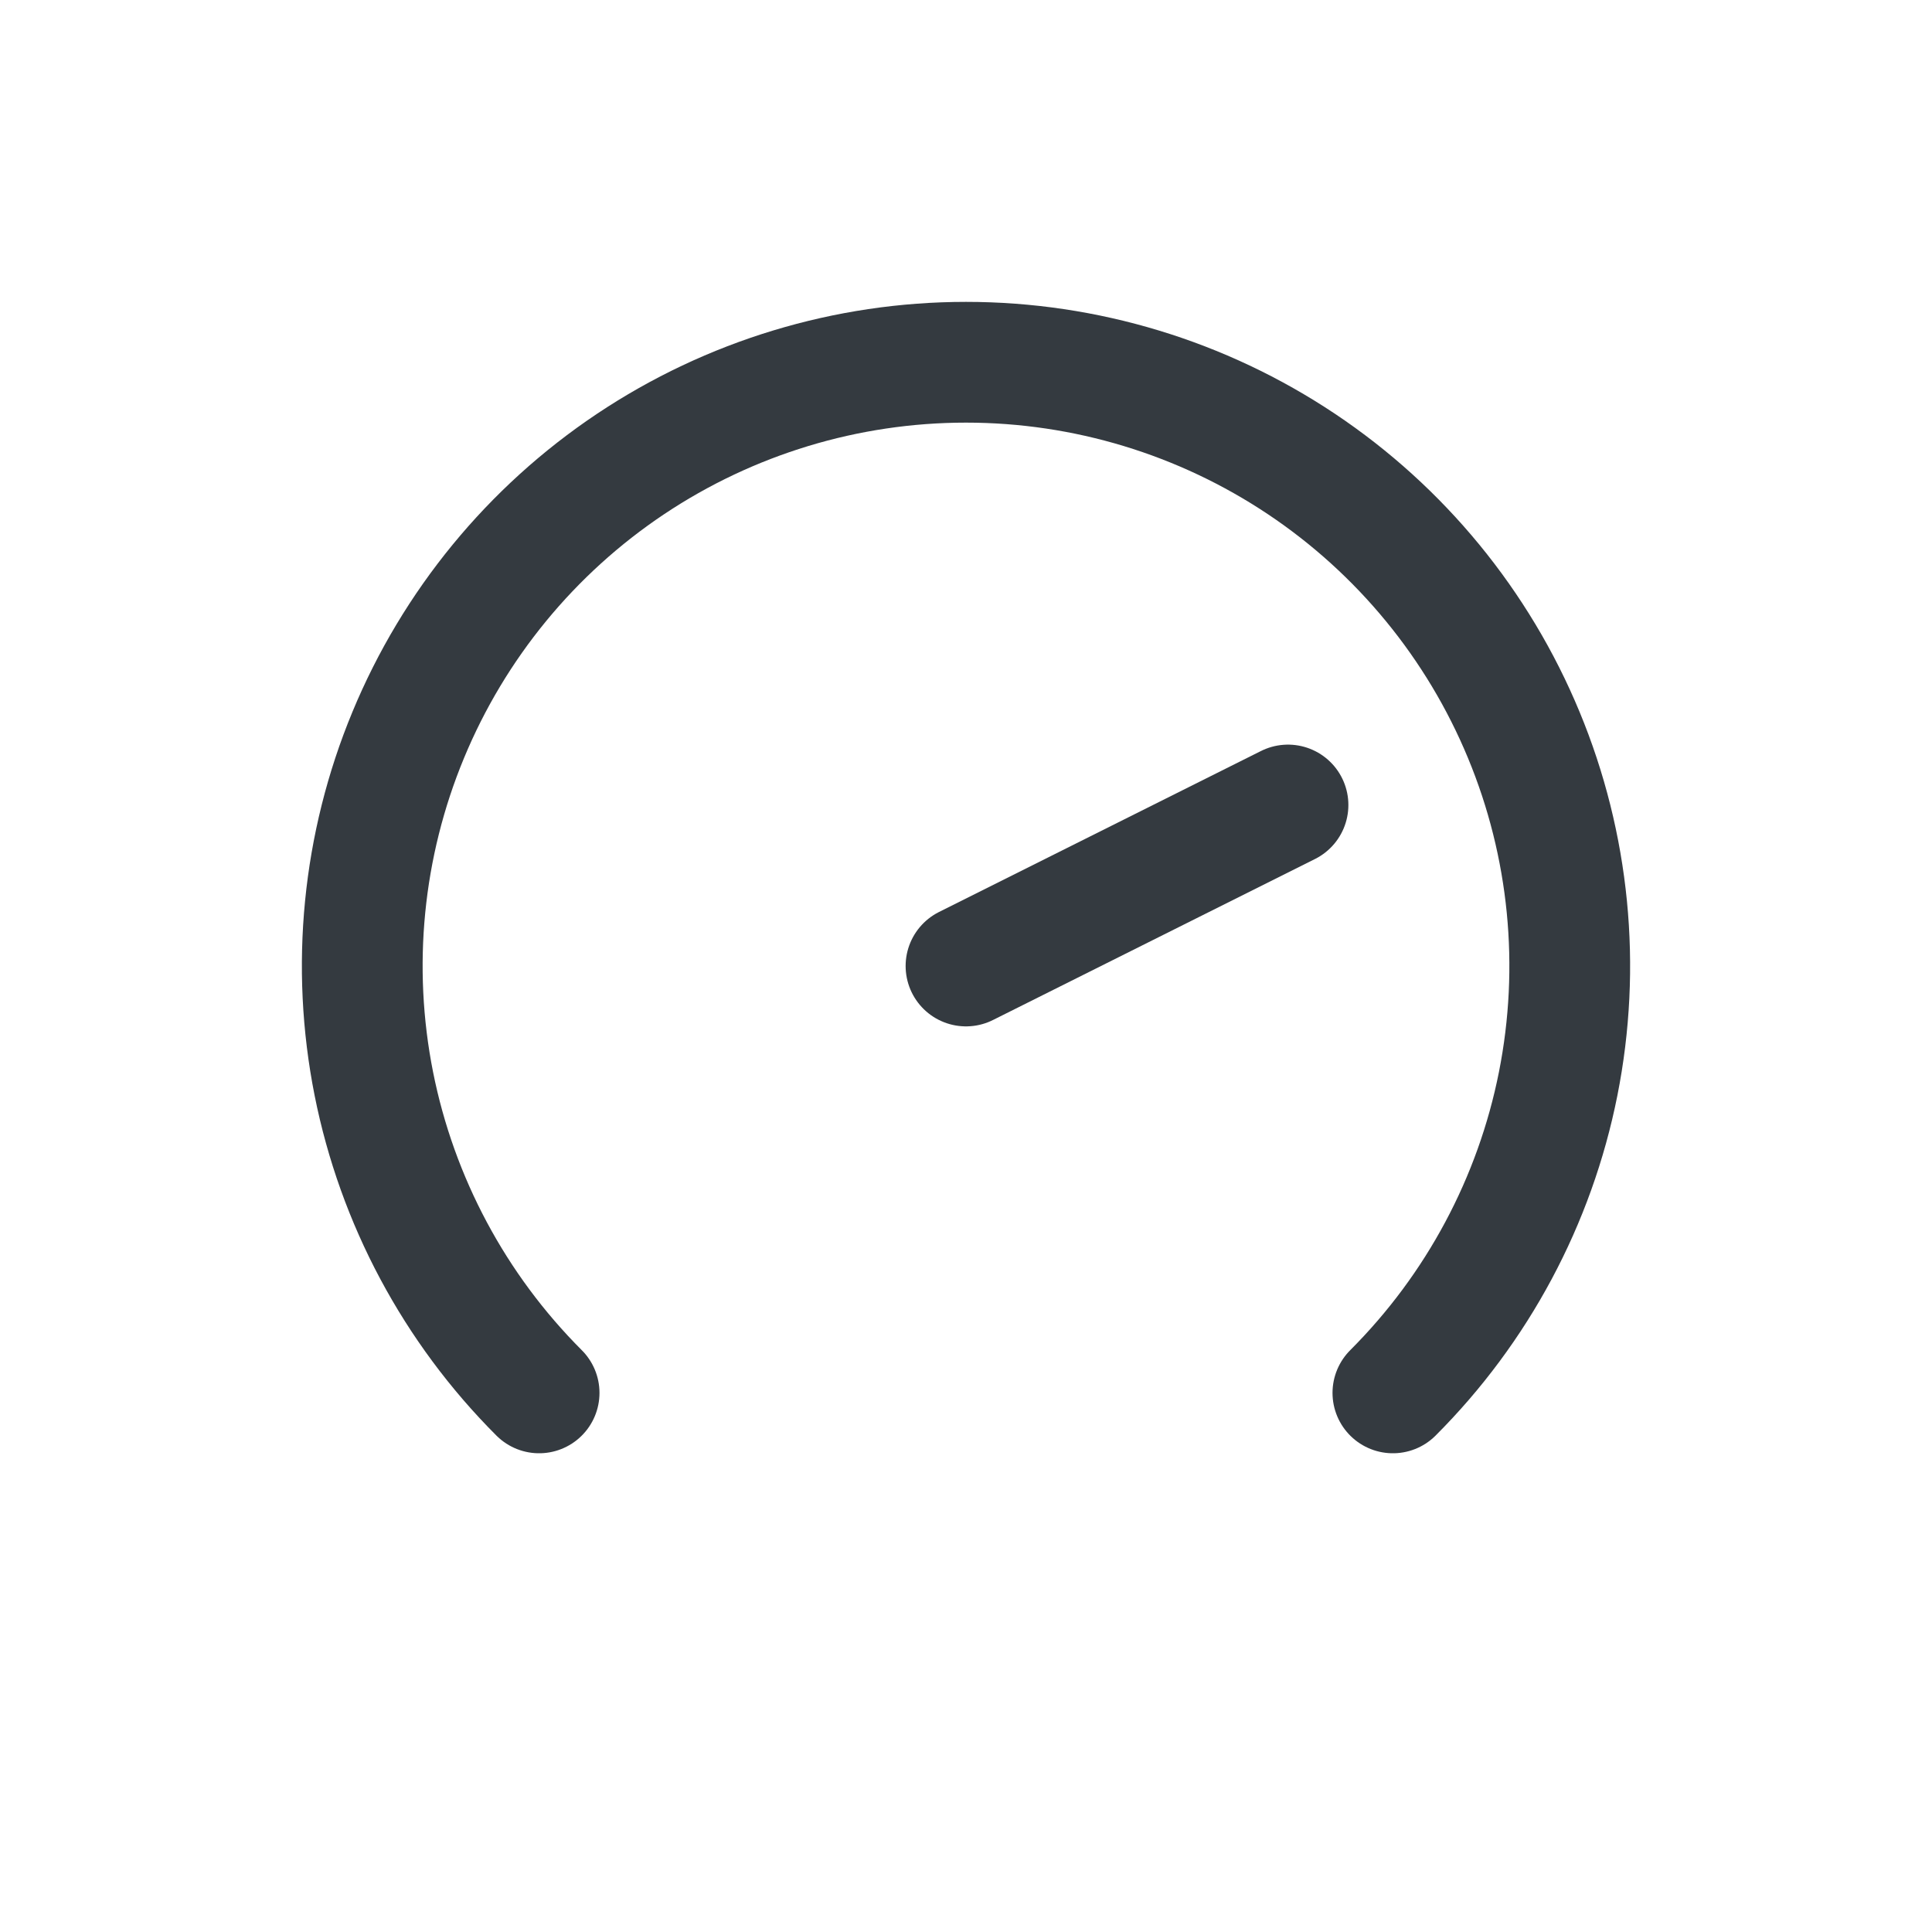
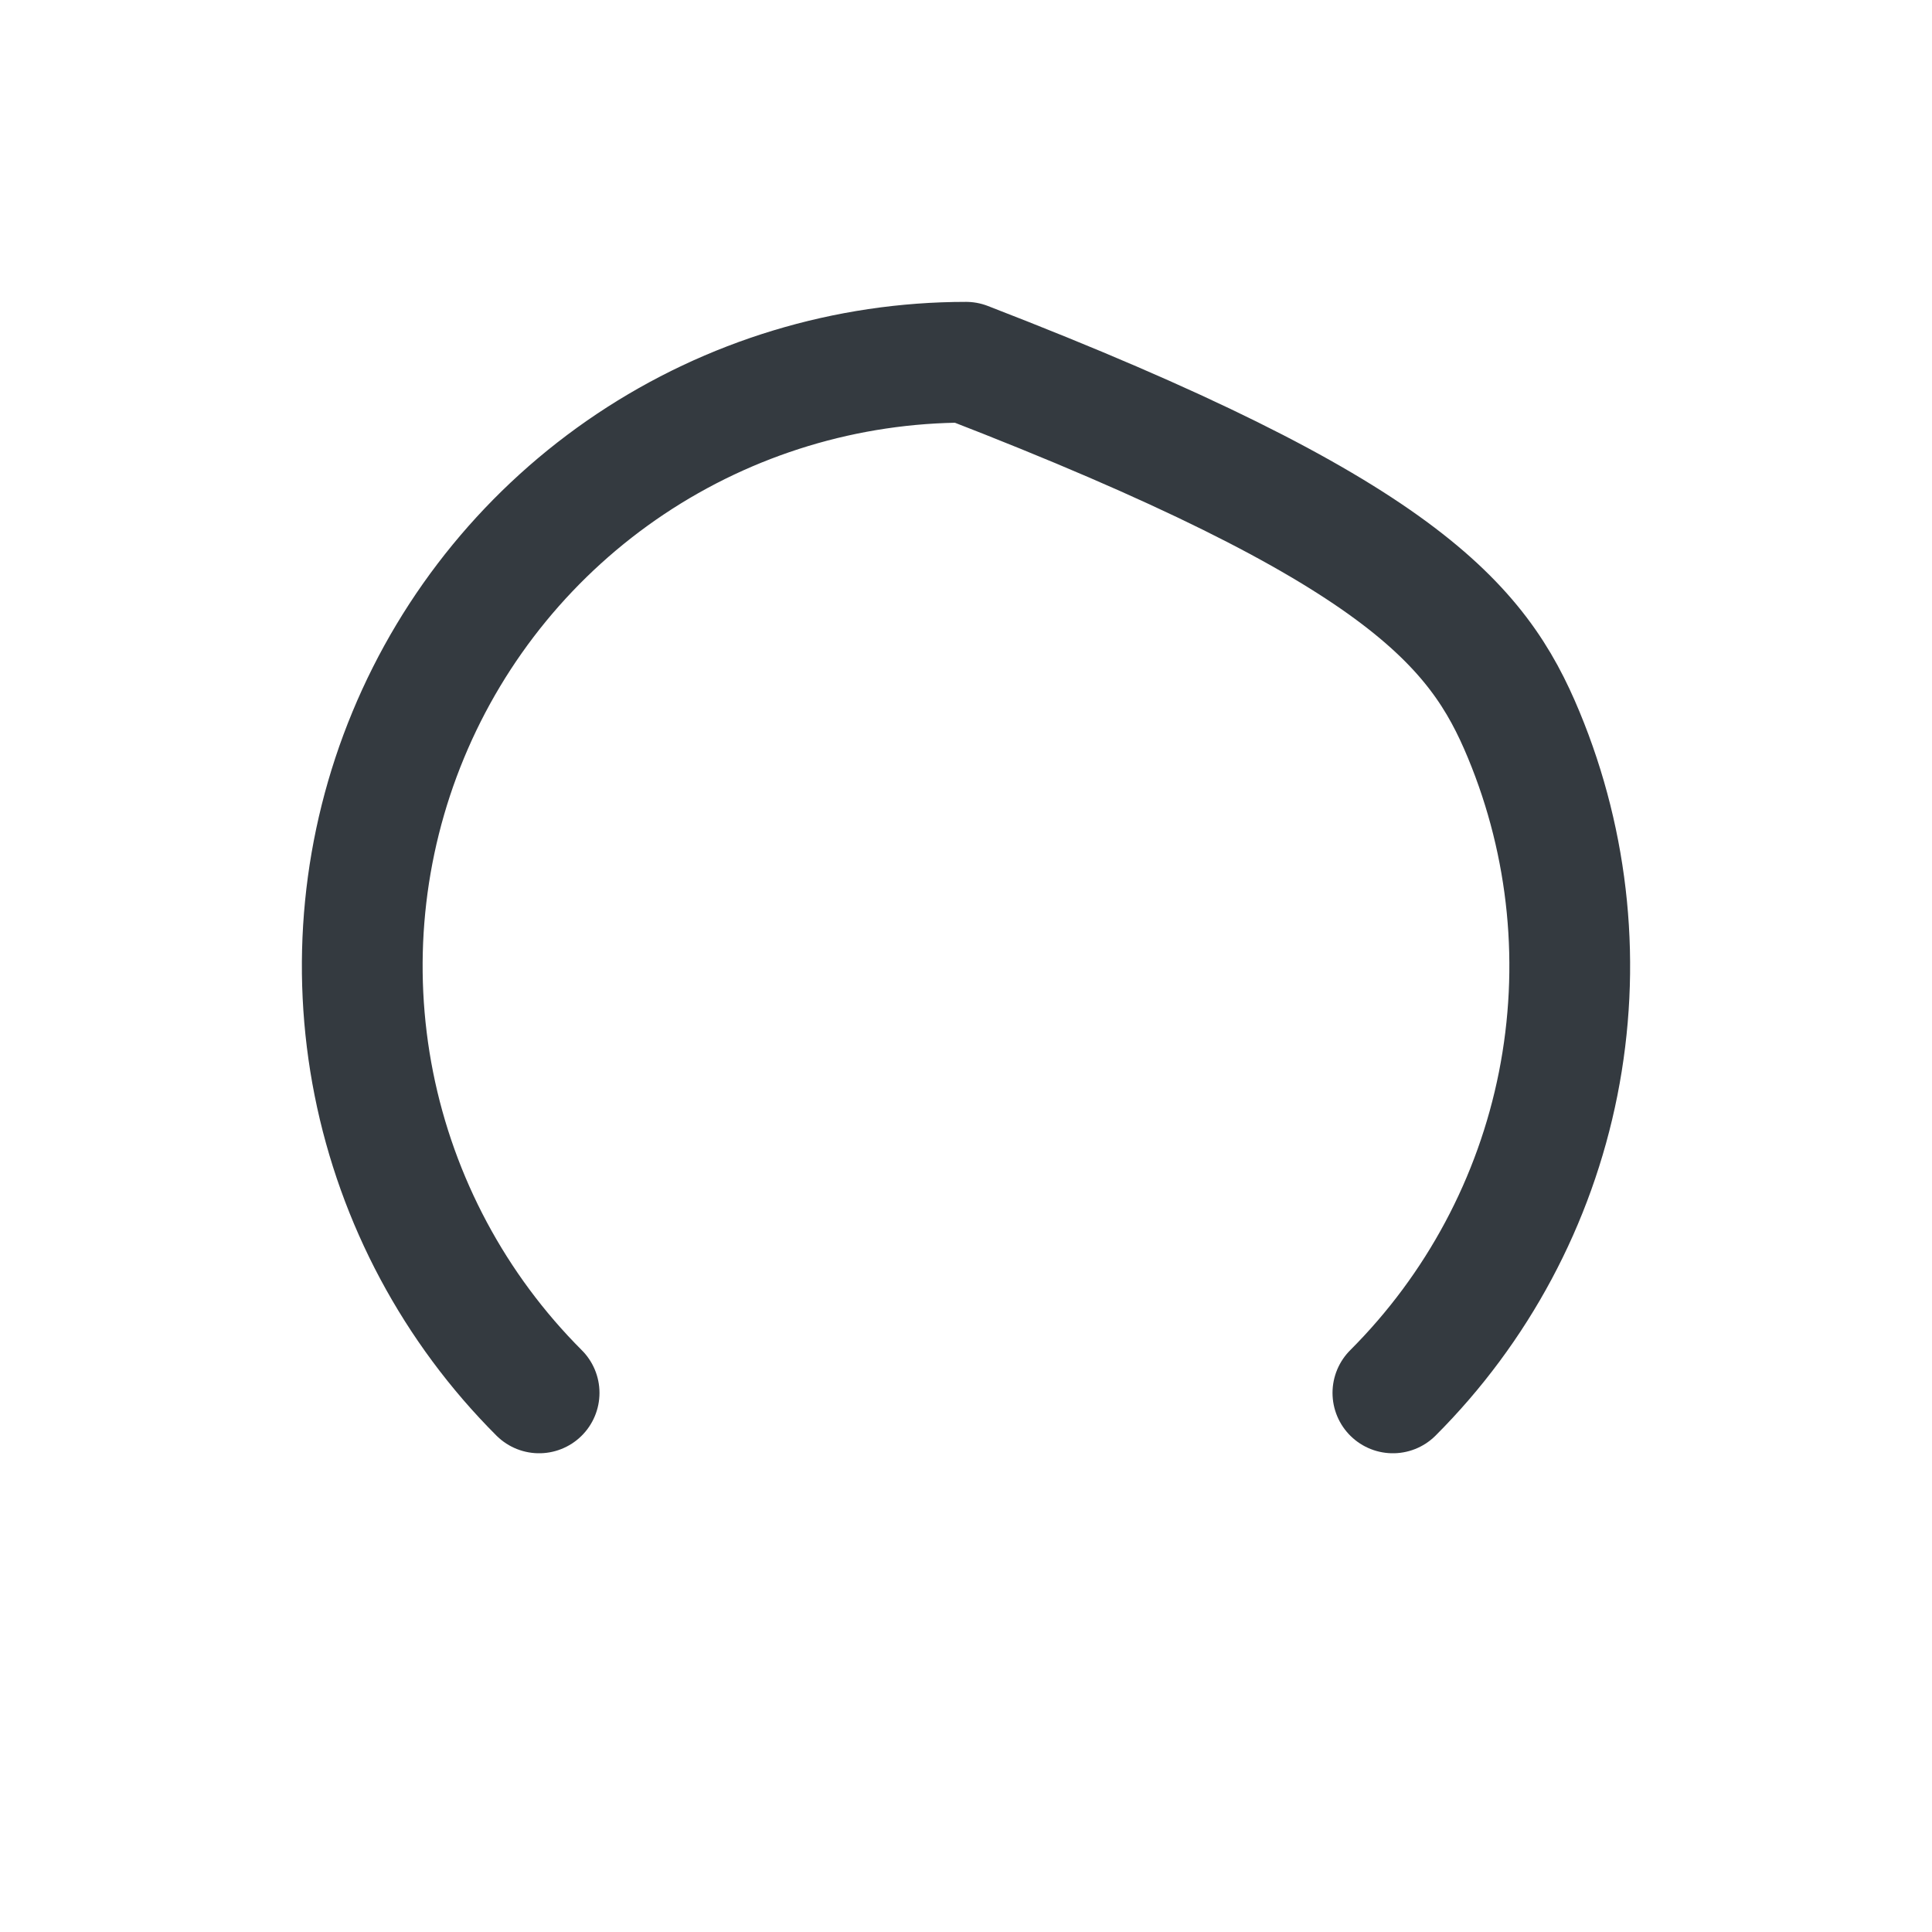
<svg xmlns="http://www.w3.org/2000/svg" width="24" height="24" viewBox="0 0 24 24" fill="none">
-   <path d="M6.697 17.303C5.648 16.254 4.934 14.918 4.644 13.463C4.355 12.008 4.503 10.5 5.071 9.13C5.639 7.759 6.6 6.588 7.833 5.764C9.067 4.94 10.517 4.5 12 4.5C13.483 4.5 14.933 4.94 16.167 5.764C17.4 6.588 18.361 7.759 18.929 9.13C19.497 10.5 19.645 12.008 19.356 13.463C19.067 14.918 18.352 16.254 17.303 17.303" stroke="#343A40" stroke-width="1.5" stroke-linecap="round" stroke-linejoin="round" />
-   <path d="M12 12L16 10" stroke="#343A40" stroke-width="1.5" stroke-linecap="round" stroke-linejoin="round" />
+   <path d="M6.697 17.303C5.648 16.254 4.934 14.918 4.644 13.463C4.355 12.008 4.503 10.5 5.071 9.13C5.639 7.759 6.6 6.588 7.833 5.764C9.067 4.94 10.517 4.5 12 4.5C17.4 6.588 18.361 7.759 18.929 9.13C19.497 10.5 19.645 12.008 19.356 13.463C19.067 14.918 18.352 16.254 17.303 17.303" stroke="#343A40" stroke-width="1.5" stroke-linecap="round" stroke-linejoin="round" />
</svg>